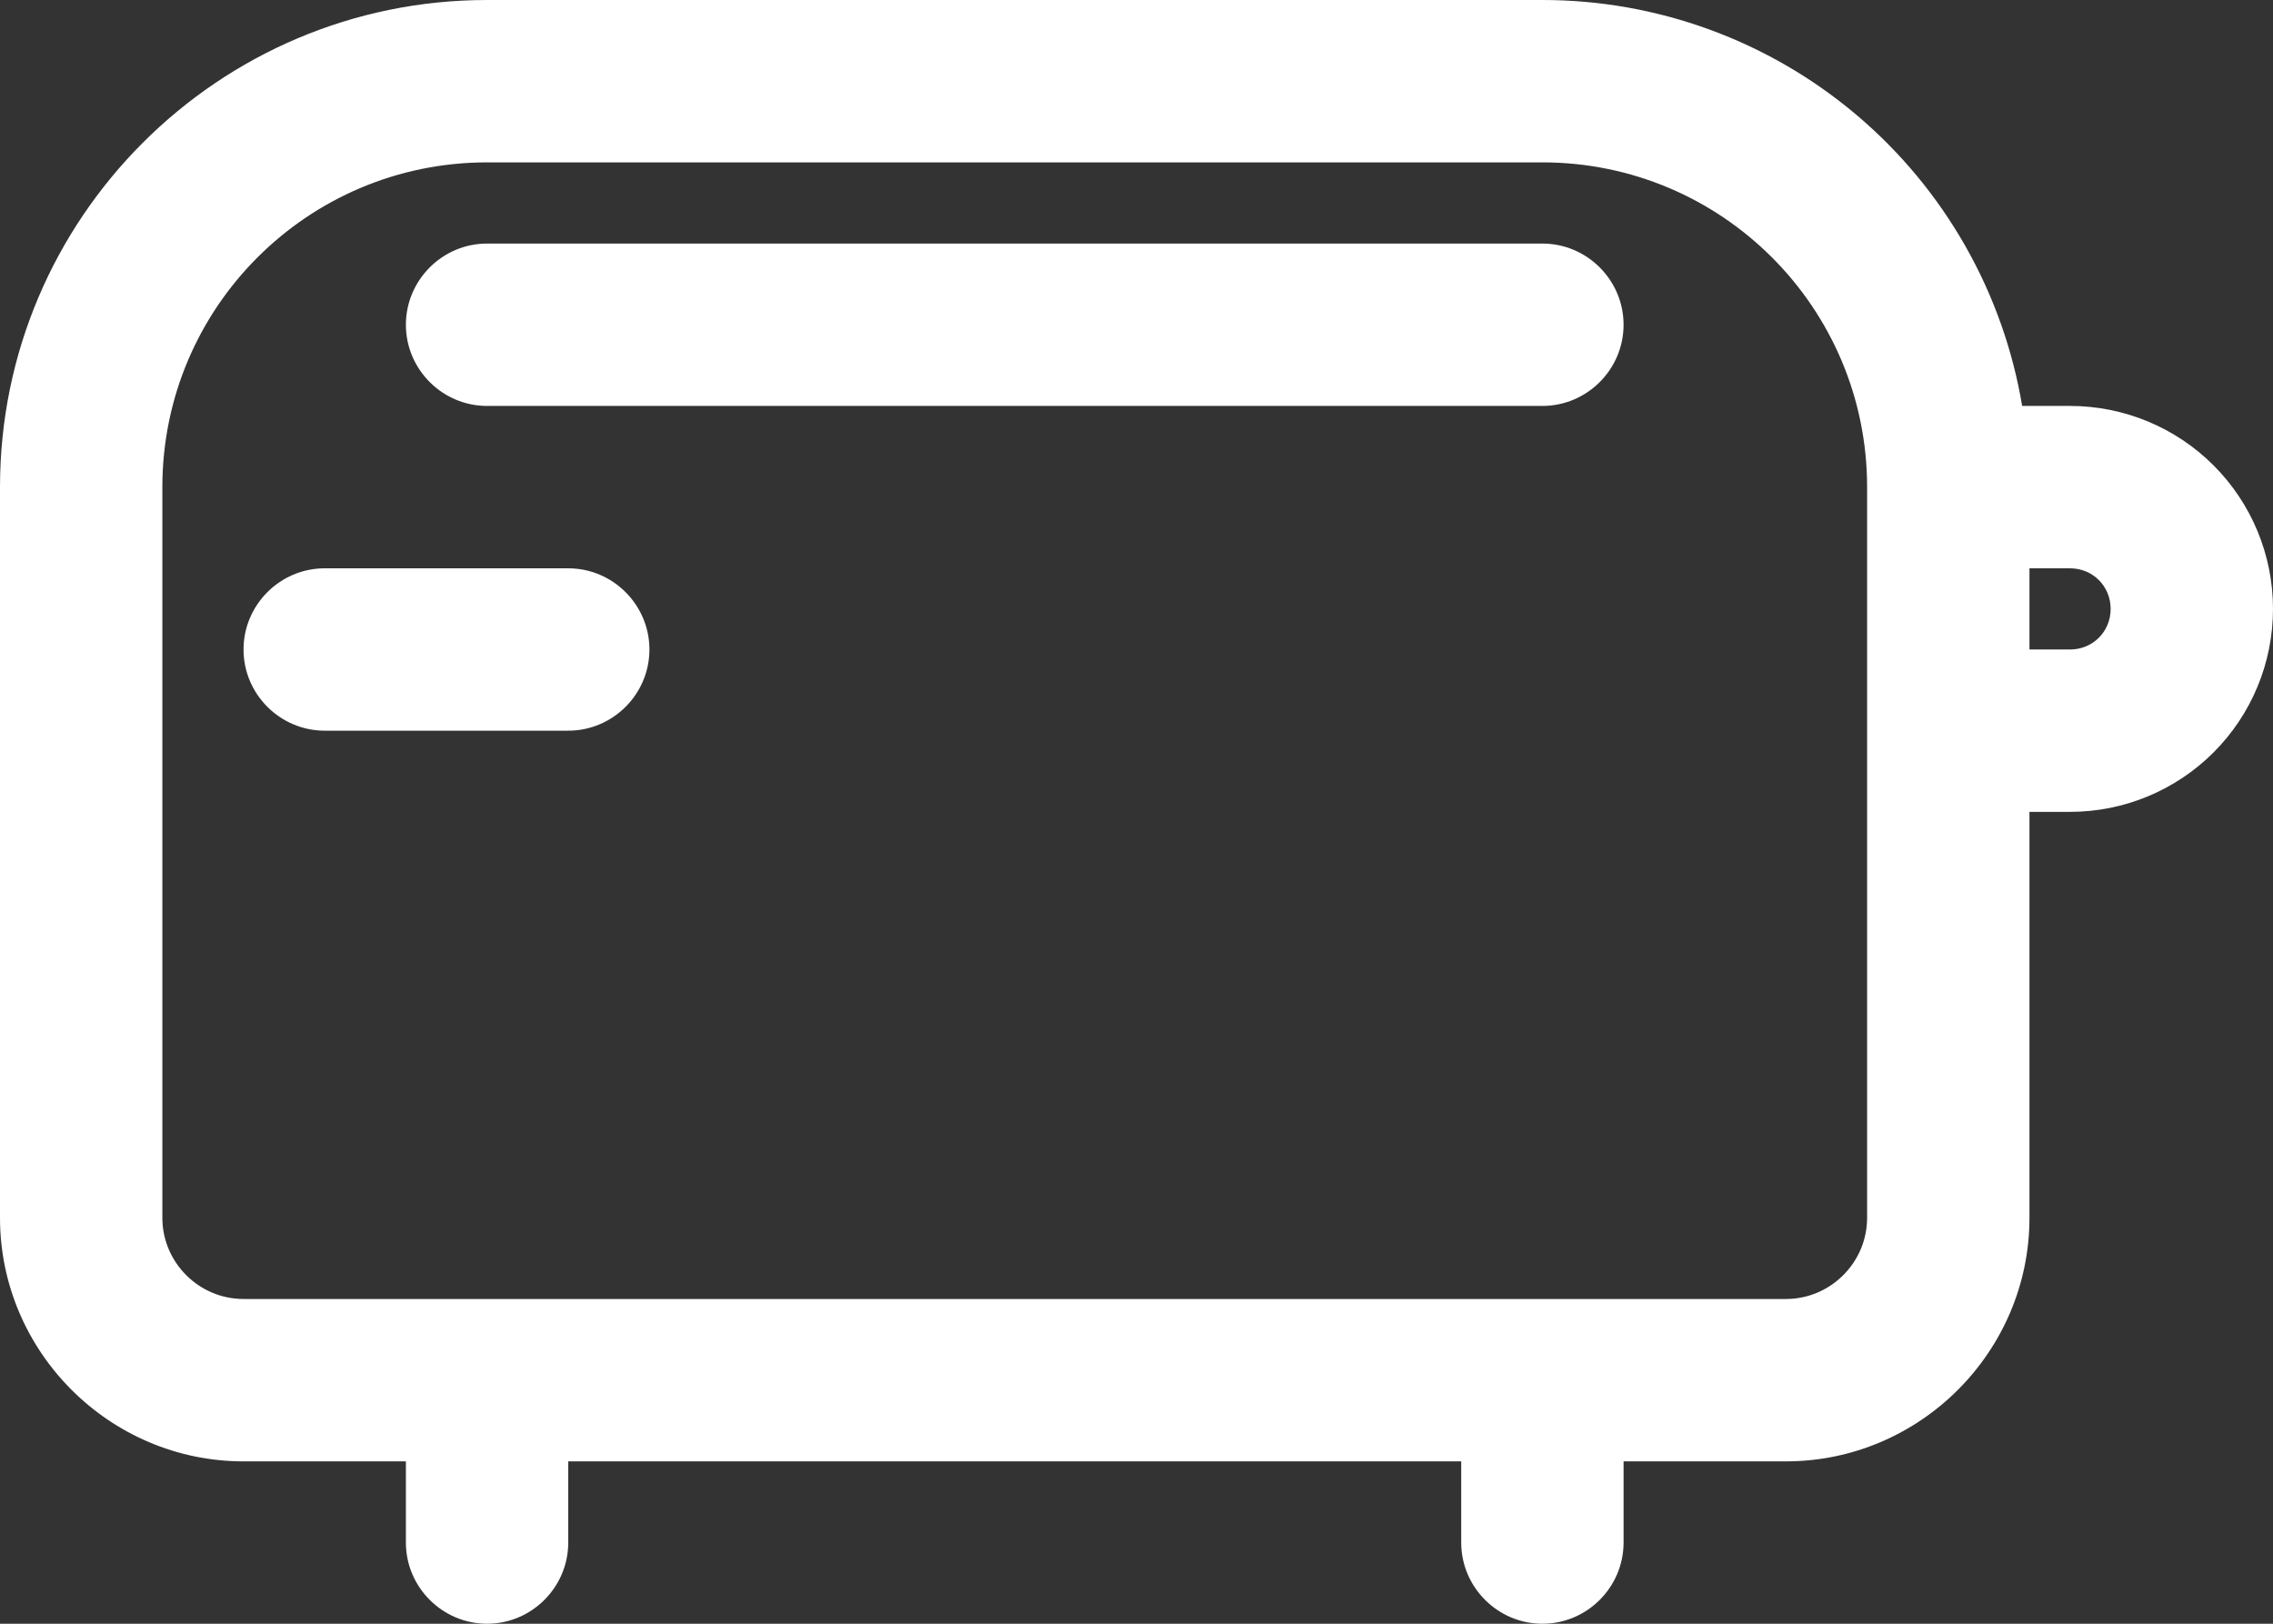
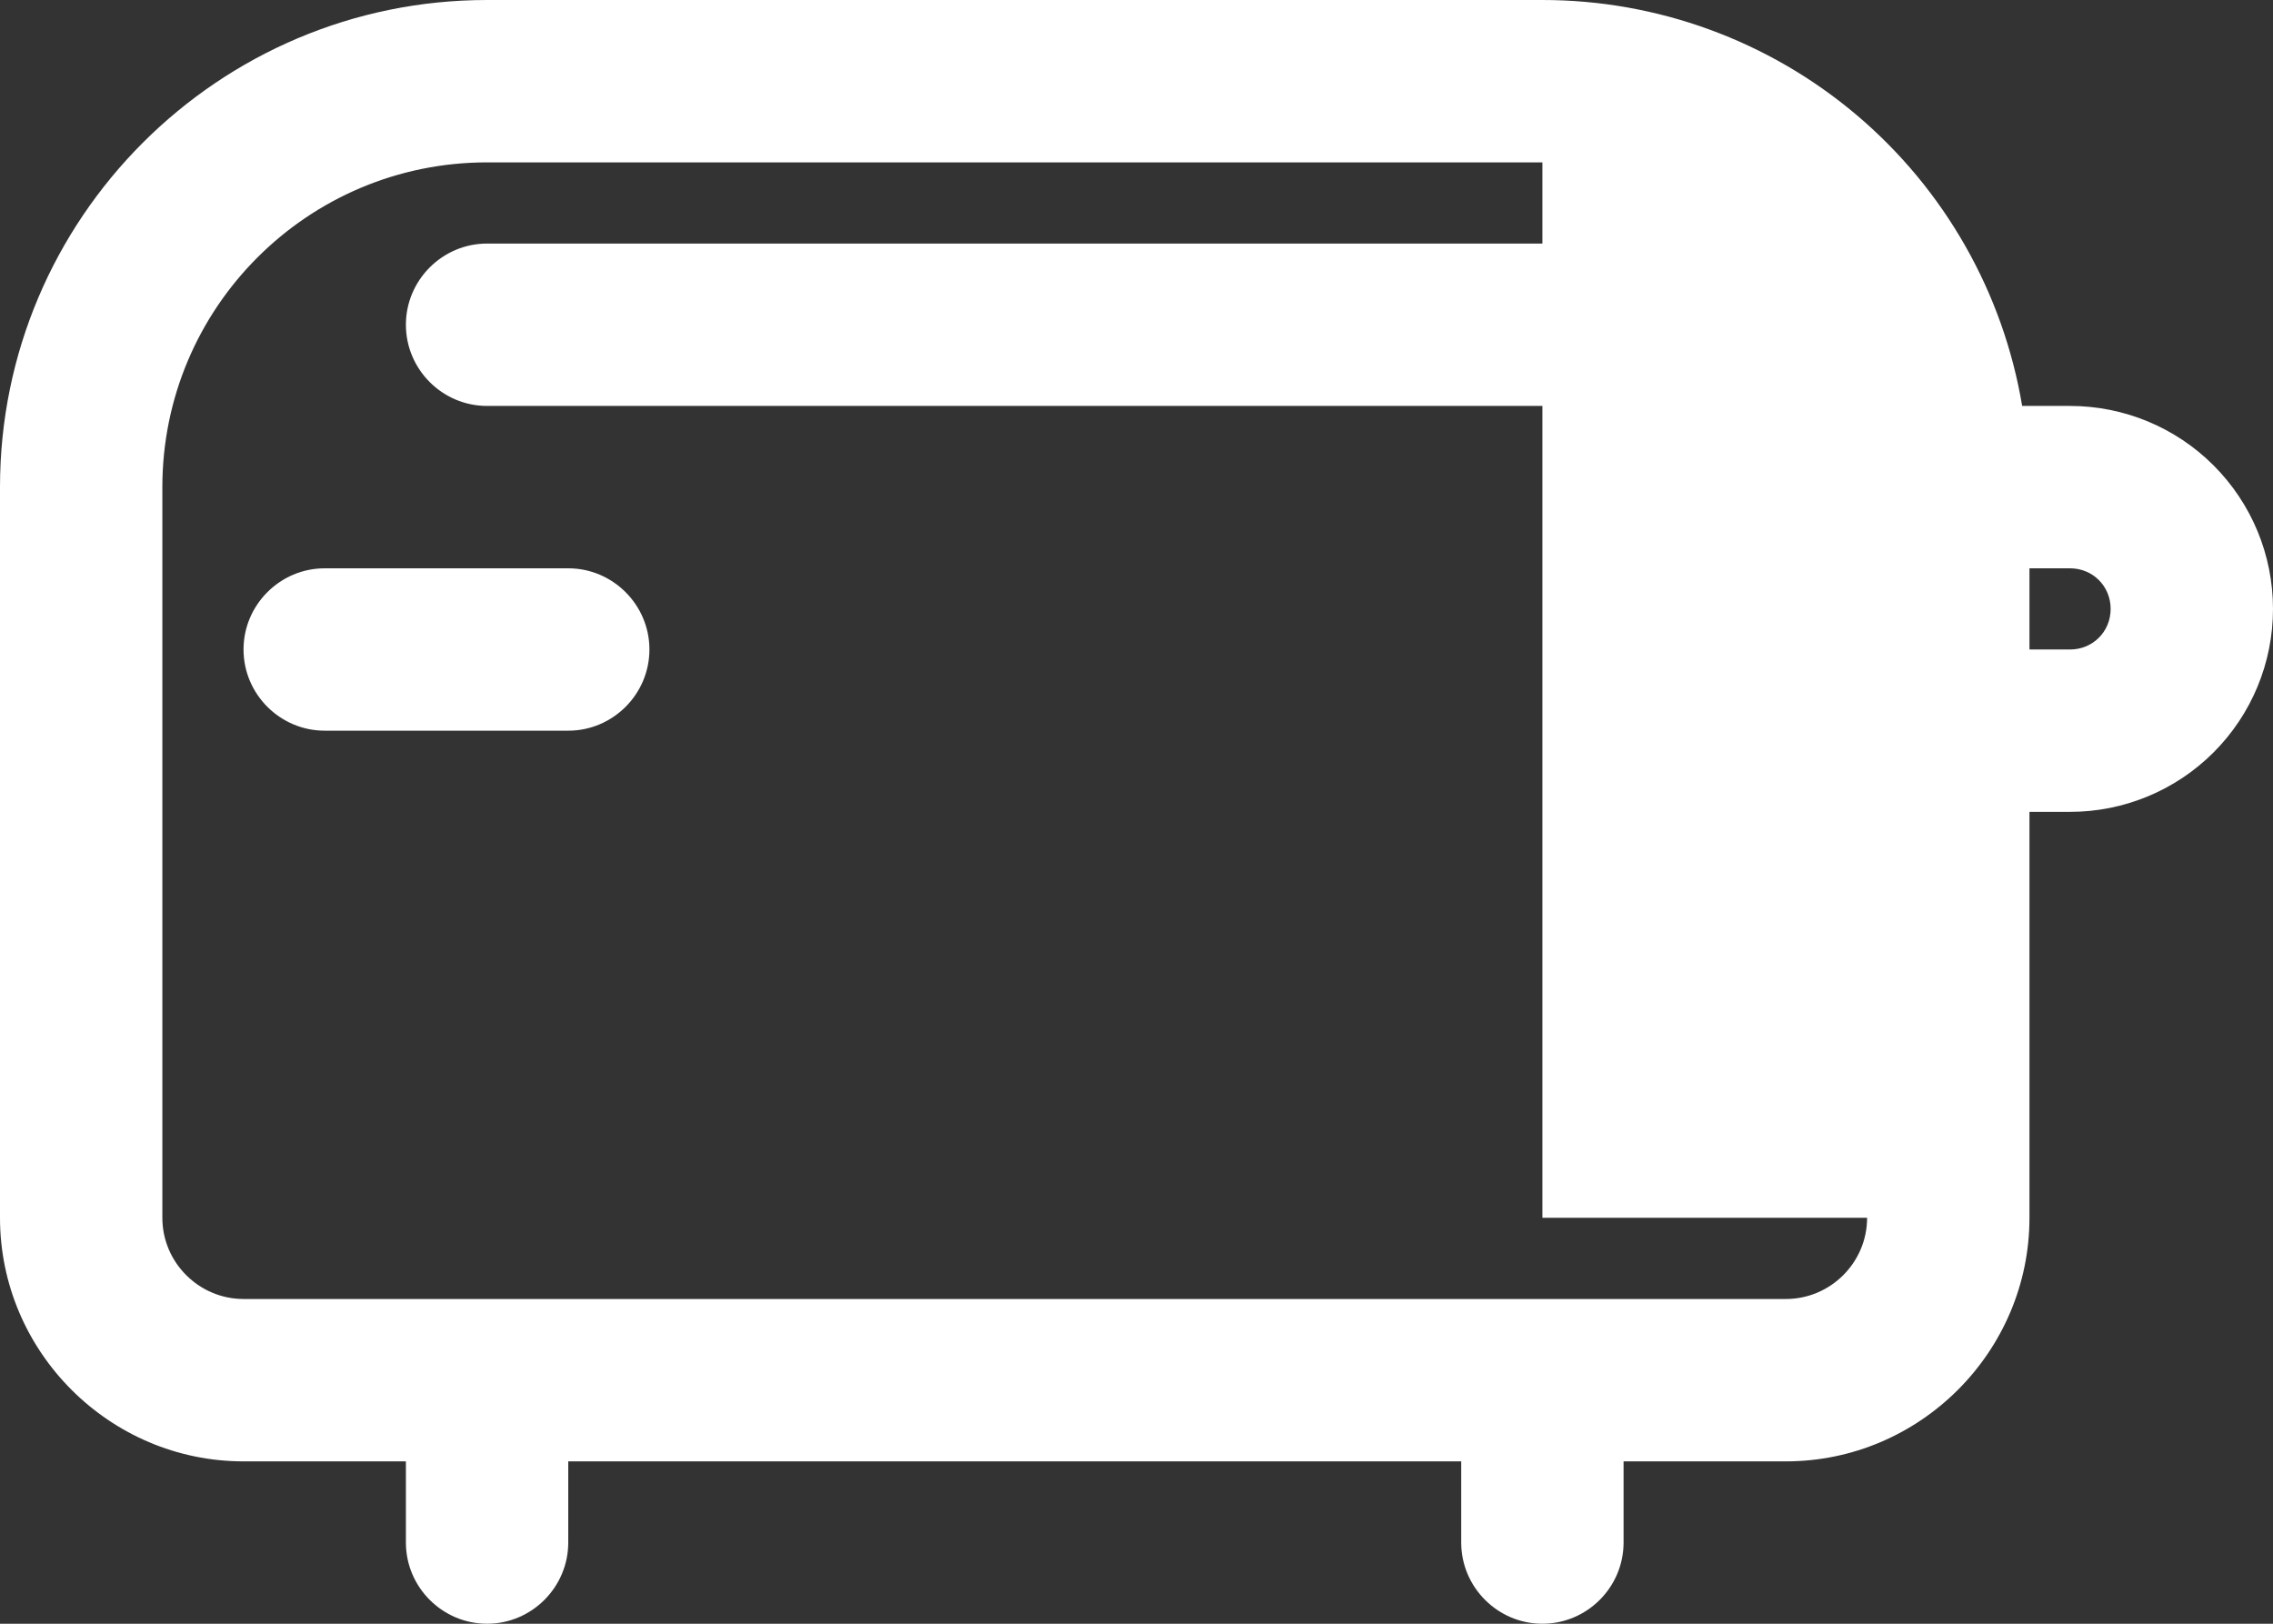
<svg xmlns="http://www.w3.org/2000/svg" width="448" height="320" viewBox="0 0 448 320" fill="none">
  <rect x="0" y="0" width="448" height="320" fill="#333333" stroke="none" />
-   <path d="M112 144H64C55.2 144 48 136.8 48 128C48 119.2 55.2 112 64 112H112C120.8 112 128 119.2 128 128C128 136.8 120.8 144 112 144ZM320 64C320 55.2 312.8 48 304 48H96C87.2 48 80 55.2 80 64C80 72.8 87.2 80 96 80H304C312.8 80 320 72.8 320 64ZM408 80H398.56C394.812 57.633 383.253 37.32 365.94 22.672C348.626 8.025 326.679 -0.009 304 7.55771e-06H96C43.04 7.55771e-06 0 43.04 0 96V240C0 266.4 21.6 288 48 288H80V304C80 312.8 87.2 320 96 320C104.8 320 112 312.8 112 304V288H288V304C288 312.8 295.2 320 304 320C312.8 320 320 312.8 320 304V288H352C378.4 288 400 266.4 400 240V160H408C418.609 160 428.783 155.786 436.284 148.284C443.786 140.783 448 130.609 448 120C448 109.391 443.786 99.217 436.284 91.716C428.783 84.214 418.609 80 408 80ZM368 240C368 248.8 360.8 256 352 256H48C39.2 256 32 248.8 32 240V96C32 60.64 60.64 32 96 32H304C339.36 32 368 60.64 368 96V240ZM408 128H400V112H408C412.48 112 416 115.52 416 120C416 124.48 412.48 128 408 128Z" fill="white" />
+   <path d="M112 144H64C55.2 144 48 136.8 48 128C48 119.2 55.2 112 64 112H112C120.8 112 128 119.2 128 128C128 136.8 120.8 144 112 144ZM320 64C320 55.2 312.8 48 304 48H96C87.2 48 80 55.2 80 64C80 72.8 87.2 80 96 80H304C312.8 80 320 72.8 320 64ZM408 80H398.56C394.812 57.633 383.253 37.32 365.94 22.672C348.626 8.025 326.679 -0.009 304 7.55771e-06H96C43.04 7.55771e-06 0 43.04 0 96V240C0 266.4 21.6 288 48 288H80V304C80 312.8 87.2 320 96 320C104.8 320 112 312.8 112 304V288H288V304C288 312.8 295.2 320 304 320C312.8 320 320 312.8 320 304V288H352C378.4 288 400 266.4 400 240V160H408C418.609 160 428.783 155.786 436.284 148.284C443.786 140.783 448 130.609 448 120C448 109.391 443.786 99.217 436.284 91.716C428.783 84.214 418.609 80 408 80ZM368 240C368 248.8 360.8 256 352 256H48C39.2 256 32 248.8 32 240V96C32 60.64 60.64 32 96 32H304V240ZM408 128H400V112H408C412.48 112 416 115.52 416 120C416 124.48 412.48 128 408 128Z" fill="white" />
</svg>